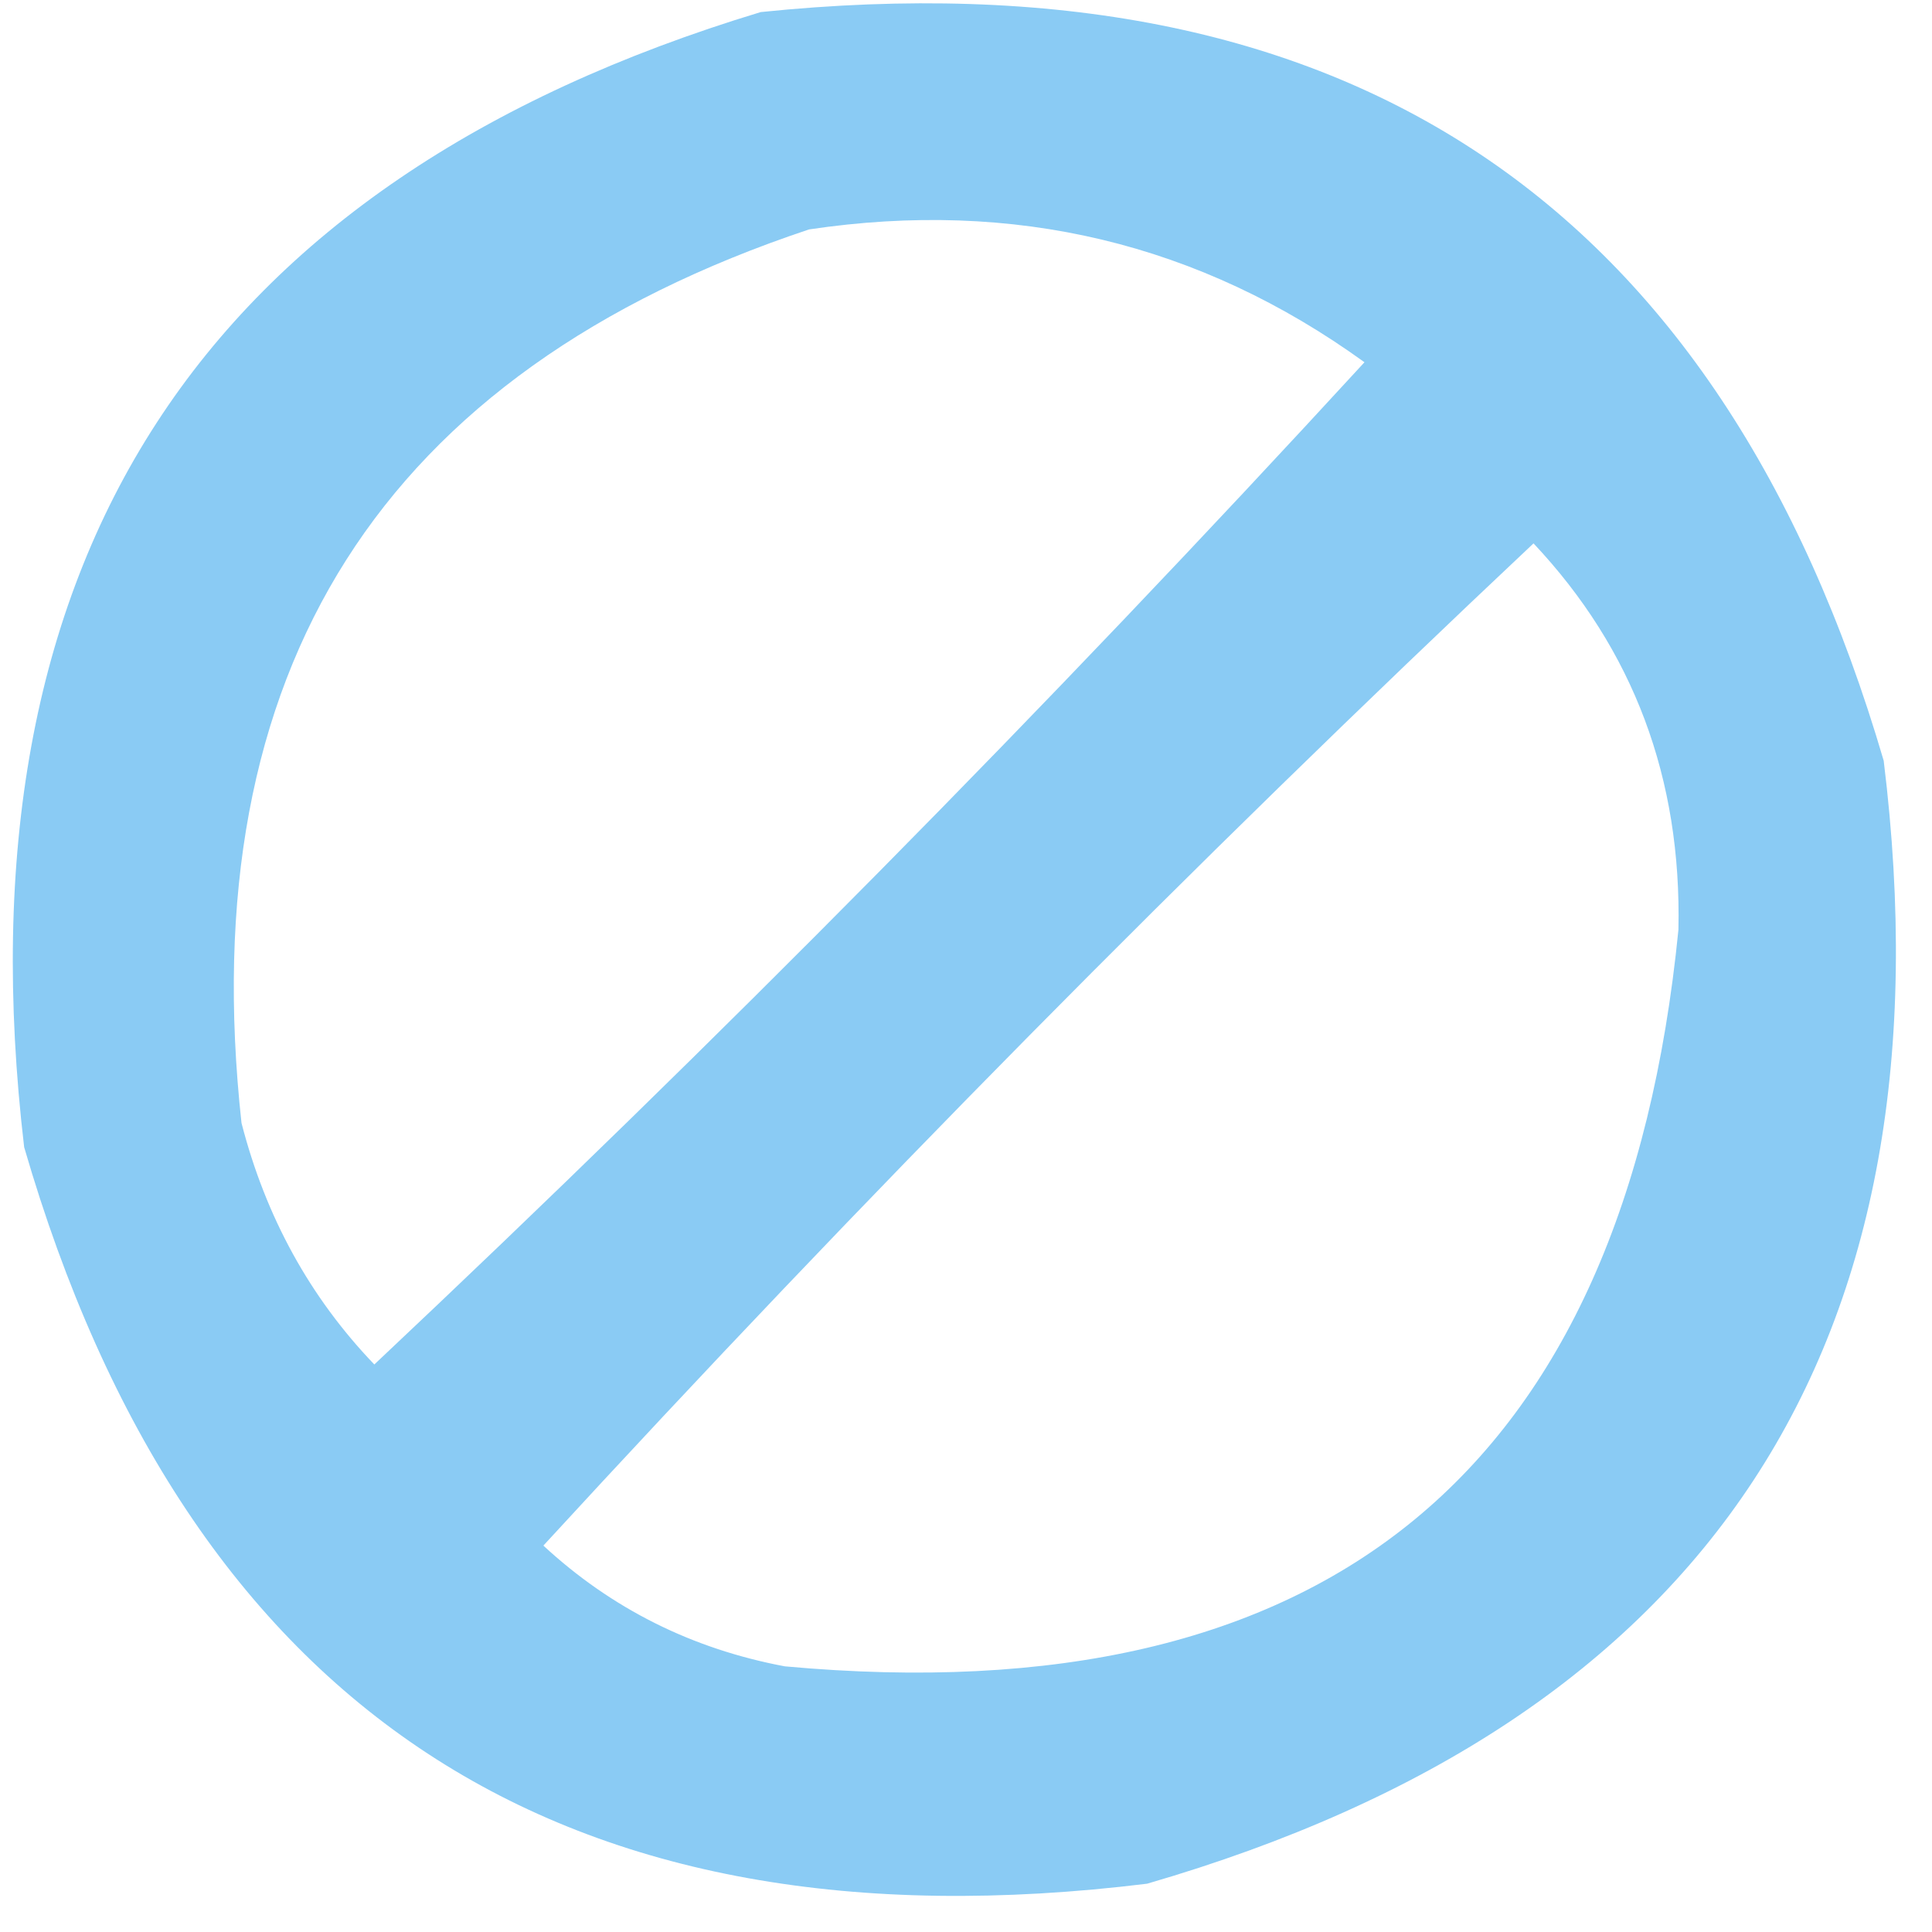
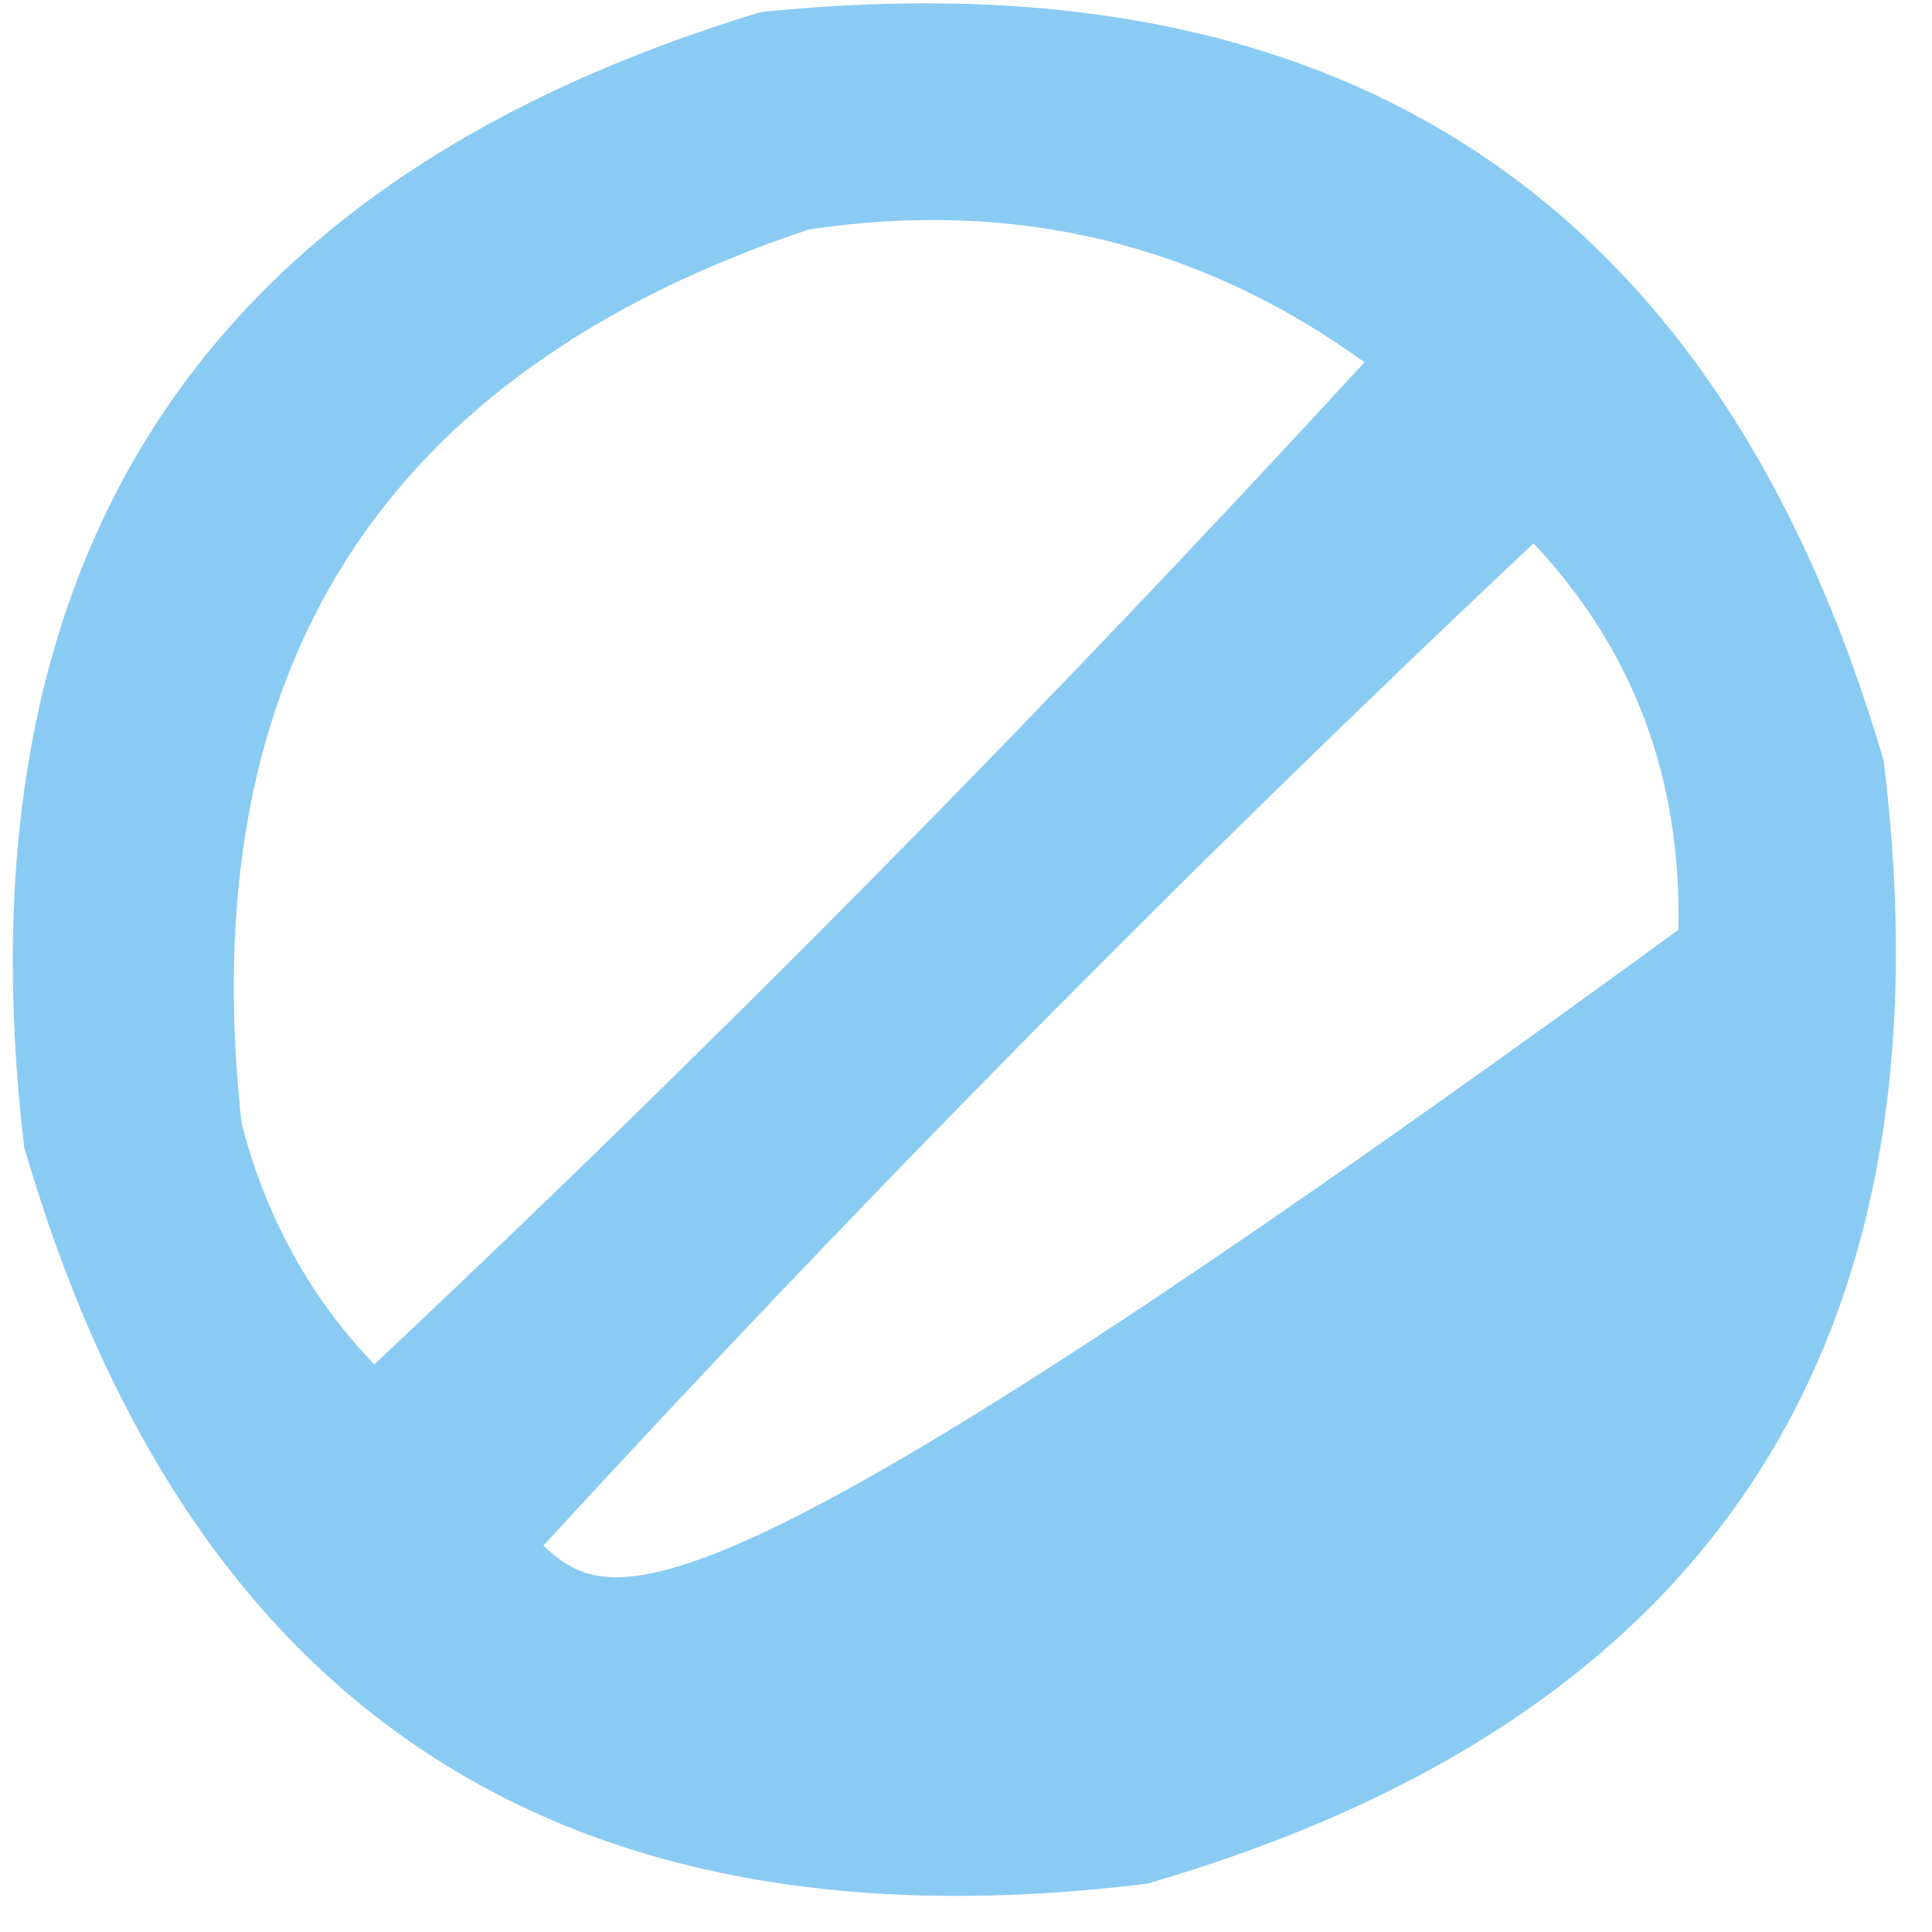
<svg xmlns="http://www.w3.org/2000/svg" version="1.1" width="80px" height="80px" style="shape-rendering:geometricPrecision; text-rendering:geometricPrecision; image-rendering:optimizeQuality; fill-rule:evenodd; clip-rule:evenodd">
  <g>
-     <path style="opacity:1" fill="#8acbf4" d="M 31.5,0.5 C 55.712,-1.992 71.212,8.342 78,31.5C 80.977,55.73 70.811,71.23 47.5,78C 23.27,80.977 7.77,70.811 1,47.5C -1.858,23.185 8.309,7.519 31.5,0.5 Z M 33.5,9.5 C 42.002,8.23 49.669,10.064 56.5,15C 43.348,29.318 29.682,43.152 15.5,56.5C 12.836,53.725 11.003,50.392 10,46.5C 7.949,27.746 15.782,15.413 33.5,9.5 Z M 63.5,22.5 C 67.637,26.897 69.637,32.231 69.5,38.5C 67.279,60.885 54.946,71.052 32.5,69C 28.658,68.279 25.325,66.613 22.5,64C 35.7,49.634 49.367,35.8 63.5,22.5 Z" />
+     <path style="opacity:1" fill="#8acbf4" d="M 31.5,0.5 C 55.712,-1.992 71.212,8.342 78,31.5C 80.977,55.73 70.811,71.23 47.5,78C 23.27,80.977 7.77,70.811 1,47.5C -1.858,23.185 8.309,7.519 31.5,0.5 Z M 33.5,9.5 C 42.002,8.23 49.669,10.064 56.5,15C 43.348,29.318 29.682,43.152 15.5,56.5C 12.836,53.725 11.003,50.392 10,46.5C 7.949,27.746 15.782,15.413 33.5,9.5 Z M 63.5,22.5 C 67.637,26.897 69.637,32.231 69.5,38.5C 28.658,68.279 25.325,66.613 22.5,64C 35.7,49.634 49.367,35.8 63.5,22.5 Z" />
  </g>
</svg>